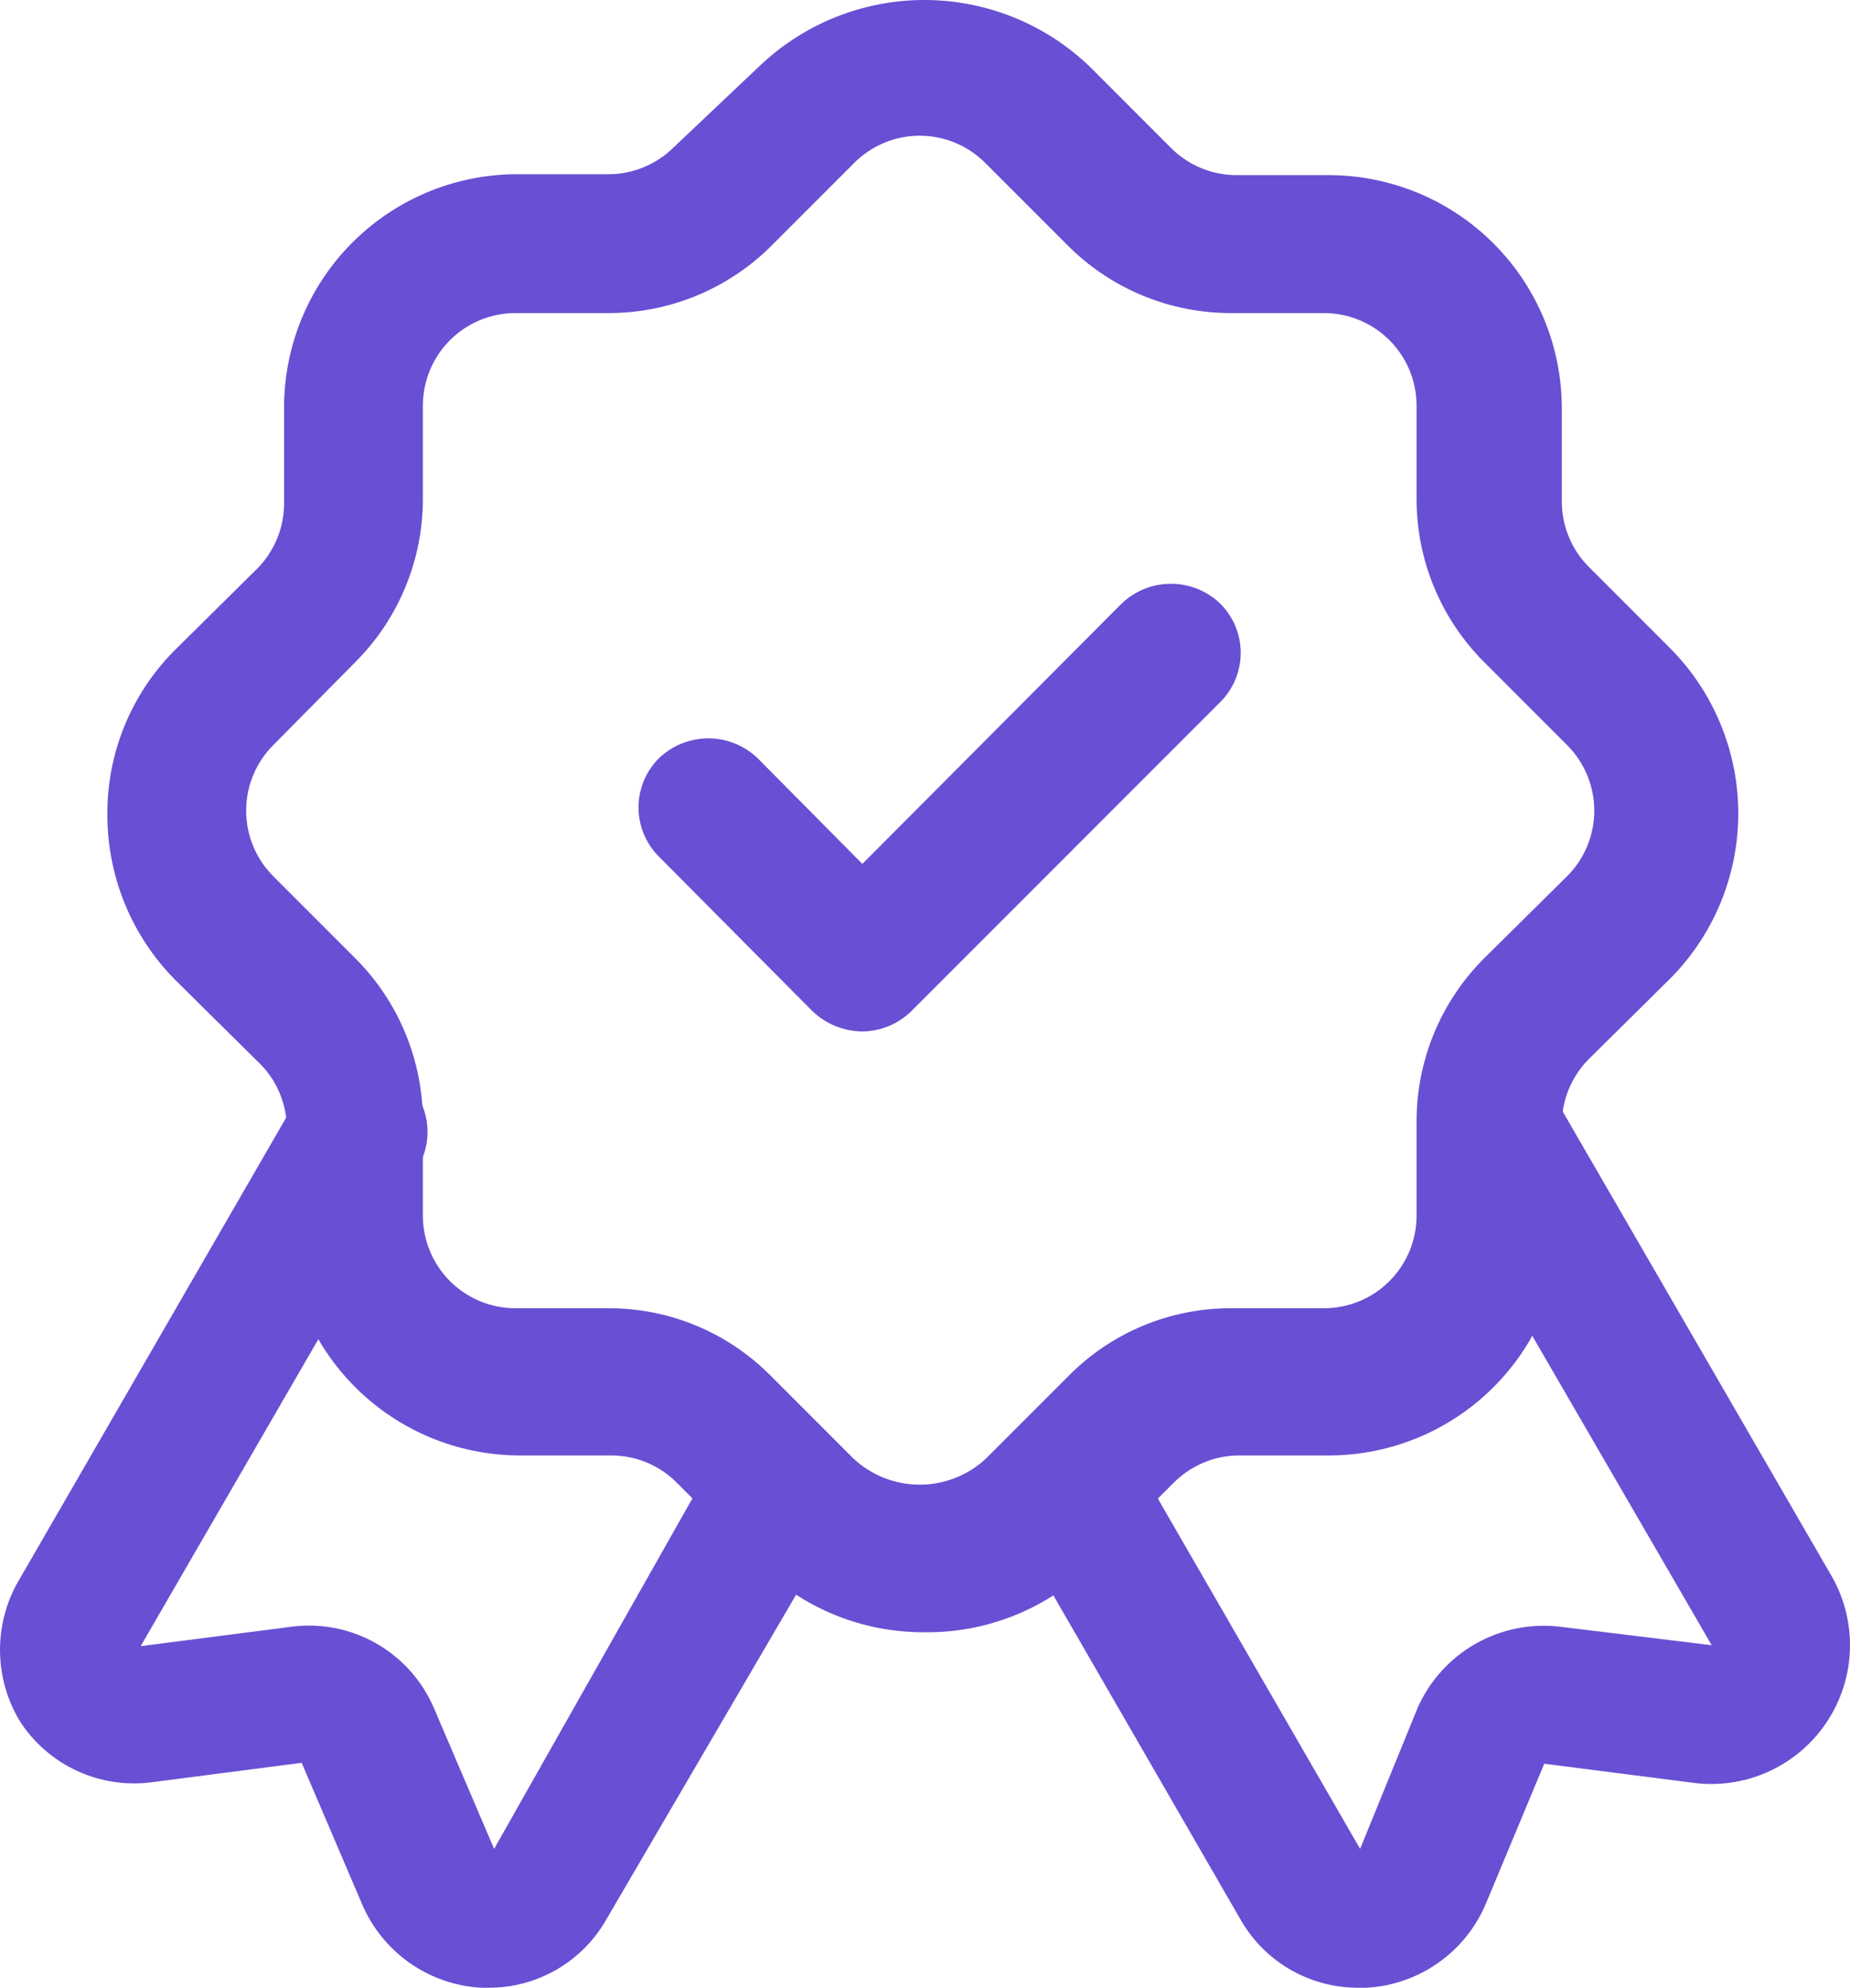
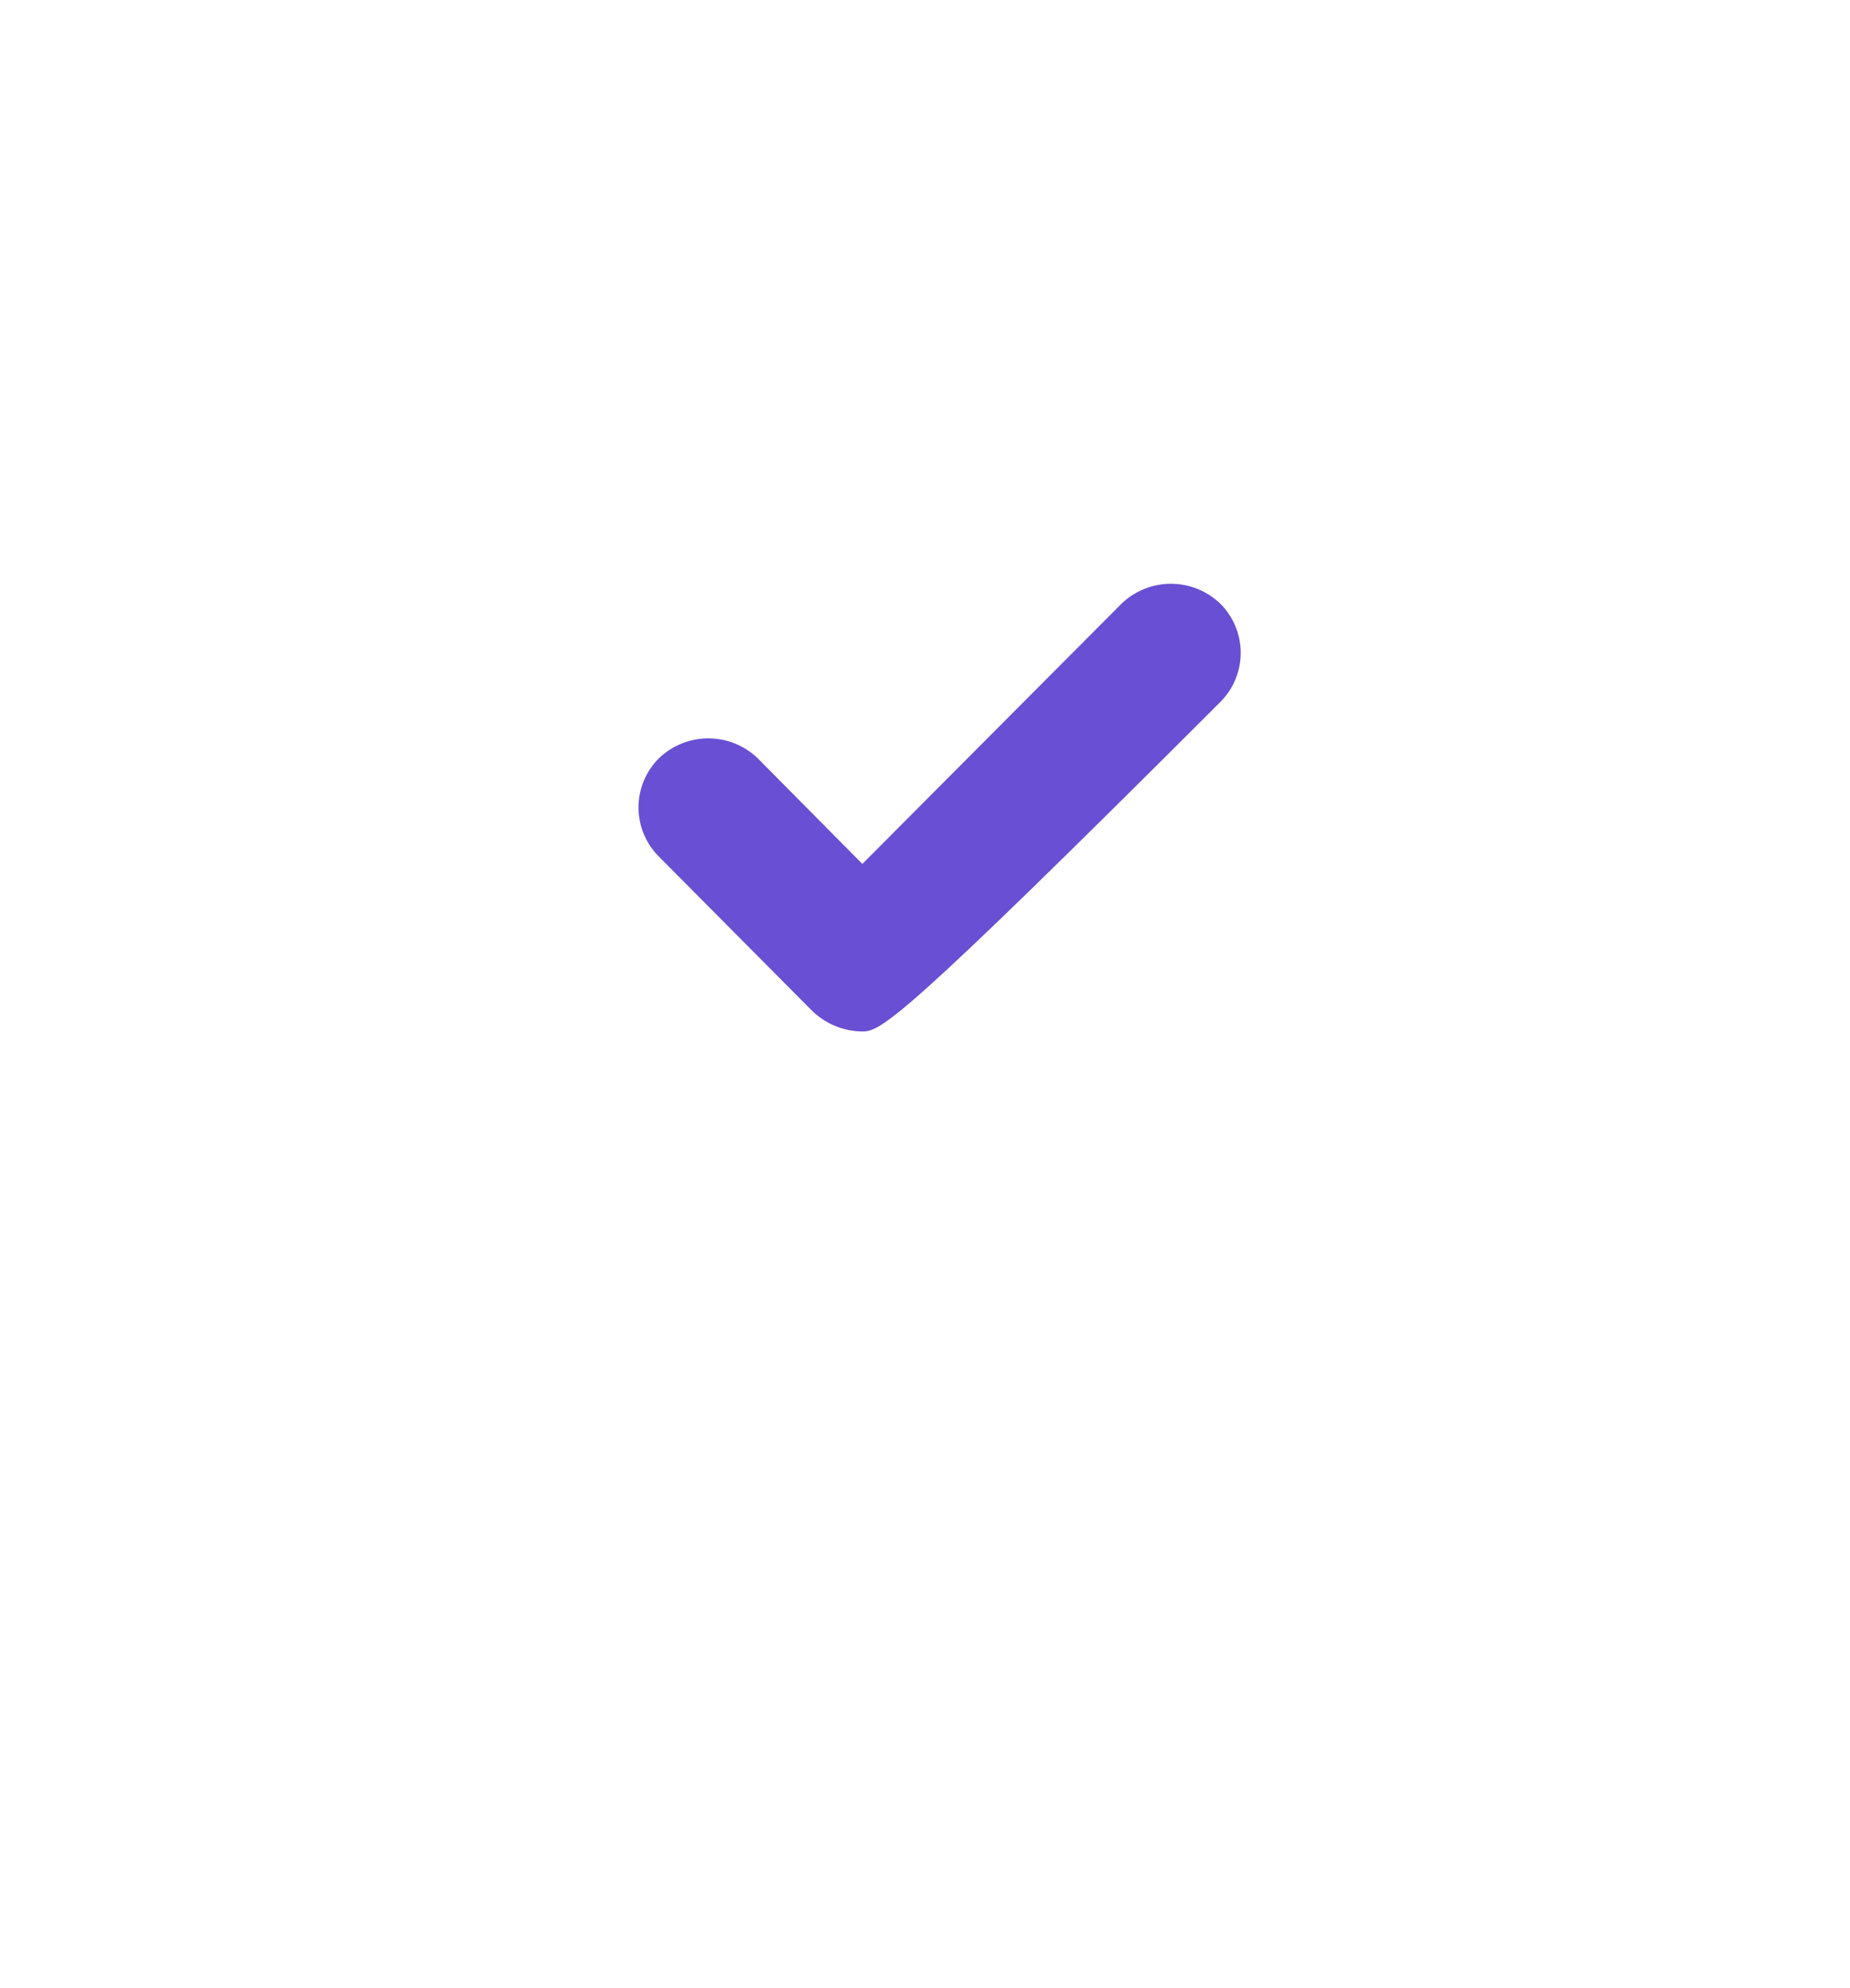
<svg xmlns="http://www.w3.org/2000/svg" width="257" height="276" viewBox="0 0 257 276" fill="none">
-   <path d="M188.689 275.984C185.336 275.994 182.041 275.104 179.148 273.409C176.254 271.714 173.868 269.274 172.238 266.344L140.233 210.947C138.955 208.731 138.609 206.099 139.272 203.628C139.935 201.157 141.552 199.051 143.768 197.773C145.984 196.494 148.616 196.149 151.087 196.811C153.558 197.474 155.664 199.092 156.942 201.307L188.947 256.704L196.915 237.167C198.567 233.41 201.382 230.282 204.946 228.246C208.51 226.21 212.633 225.372 216.709 225.857L237.788 228.427L199.229 161.977C198.596 160.88 198.185 159.669 198.02 158.413C197.856 157.157 197.94 155.881 198.268 154.658C198.596 153.434 199.162 152.287 199.933 151.283C200.705 150.278 201.666 149.435 202.764 148.802C203.861 148.169 205.072 147.759 206.328 147.594C207.583 147.429 208.859 147.513 210.083 147.841C211.306 148.169 212.453 148.735 213.458 149.507C214.462 150.278 215.305 151.24 215.938 152.337L254.497 218.916C256.247 222.006 257.109 225.518 256.989 229.067C256.869 232.615 255.771 236.062 253.817 239.026C251.863 241.991 249.128 244.358 245.914 245.867C242.701 247.376 239.132 247.968 235.603 247.578L214.524 244.879L206.427 264.287C205.036 267.594 202.744 270.444 199.813 272.512C196.881 274.58 193.428 275.783 189.846 275.984H188.689Z" fill="#694FD3" />
-   <path d="M67.87 275.984H66.842C63.26 275.783 59.807 274.58 56.876 272.512C53.944 270.444 51.653 267.594 50.262 264.287L41.907 244.751L21.085 247.45C17.565 247.913 13.986 247.374 10.758 245.897C7.53 244.419 4.784 242.062 2.834 239.095C0.981 236.08 0 232.609 0 229.07C0 225.531 0.981 222.06 2.834 219.045L41.393 152.337C42.671 150.121 44.778 148.504 47.248 147.841C49.719 147.178 52.352 147.524 54.568 148.802C56.783 150.081 58.4 152.187 59.063 154.658C59.726 157.128 59.38 159.761 58.102 161.977L19.543 228.556L40.493 225.857C44.574 225.329 48.716 226.149 52.288 228.19C55.861 230.232 58.669 233.384 60.287 237.167L68.642 256.704L100.003 201.307C101.281 199.092 103.388 197.474 105.858 196.811C108.329 196.149 110.962 196.494 113.178 197.773C115.393 199.051 117.01 201.157 117.673 203.628C118.336 206.099 117.99 208.731 116.712 210.947L84.322 266.344C82.692 269.274 80.305 271.714 77.412 273.409C74.519 275.105 71.224 275.994 67.87 275.984Z" fill="#694FD3" />
-   <path d="M128.28 226.625C119.716 226.632 111.495 223.261 105.401 217.242L94.091 205.932C92.9 204.717 91.481 203.751 89.914 203.089C88.348 202.427 86.666 202.083 84.965 202.076H72.112C63.566 202.042 55.38 198.632 49.337 192.589C43.294 186.546 39.885 178.36 39.851 169.815V156.961C39.881 155.156 39.53 153.364 38.821 151.703C38.113 150.042 37.062 148.549 35.738 147.322L24.298 136.011C18.28 129.918 14.909 121.697 14.916 113.132C14.884 108.918 15.685 104.738 17.274 100.834C18.862 96.93 21.205 93.378 24.17 90.382L35.738 78.943C36.929 77.742 37.871 76.318 38.511 74.752C39.151 73.186 39.475 71.509 39.465 69.817V56.964C39.414 52.7 40.206 48.468 41.795 44.51C43.384 40.553 45.738 36.948 48.724 33.903C51.709 30.857 55.267 28.432 59.192 26.765C63.117 25.098 67.333 24.223 71.598 24.189H84.451C86.142 24.199 87.819 23.875 89.385 23.235C90.951 22.595 92.376 21.653 93.577 20.462L105.401 9.279C111.581 3.326 119.828 0 128.408 0C136.989 0 145.236 3.326 151.416 9.279L162.726 20.59C163.927 21.781 165.352 22.724 166.918 23.363C168.484 24.003 170.16 24.327 171.852 24.318H184.705C193.273 24.352 201.479 27.779 207.525 33.85C213.572 39.92 216.966 48.139 216.966 56.707V69.561C216.957 71.252 217.281 72.929 217.92 74.495C218.56 76.061 219.502 77.485 220.694 78.686L232.133 90.125C238.122 96.209 241.479 104.403 241.479 112.94C241.479 121.476 238.122 129.671 232.133 135.754L220.694 147.065C219.487 148.281 218.536 149.726 217.895 151.315C217.255 152.905 216.939 154.606 216.966 156.319V169.172C217.034 173.436 216.259 177.672 214.686 181.636C213.113 185.6 210.772 189.214 207.799 192.272C204.825 195.329 201.277 197.769 197.358 199.451C193.439 201.134 189.227 202.026 184.962 202.076H172.109C170.408 202.083 168.726 202.427 167.16 203.089C165.593 203.751 164.174 204.717 162.983 205.932L151.673 217.242C148.594 220.284 144.939 222.681 140.922 224.292C136.905 225.904 132.607 226.697 128.28 226.625ZM71.598 43.469C68.189 43.469 64.92 44.823 62.509 47.233C60.099 49.644 58.745 52.913 58.745 56.322V69.175C58.759 73.398 57.938 77.583 56.327 81.488C54.717 85.392 52.35 88.939 49.362 91.925L38.051 103.364C36.837 104.554 35.871 105.974 35.209 107.54C34.547 109.107 34.202 110.789 34.195 112.49C34.185 114.212 34.521 115.919 35.184 117.508C35.846 119.098 36.821 120.538 38.051 121.744L49.362 133.055C52.365 136.055 54.741 139.623 56.352 143.551C57.963 147.479 58.776 151.688 58.745 155.933V168.786C58.745 172.195 60.099 175.464 62.509 177.875C64.92 180.285 68.189 181.639 71.598 181.639H84.451C88.687 181.62 92.883 182.452 96.791 184.086C100.699 185.72 104.239 188.122 107.201 191.151L118.512 202.461C121.016 204.82 124.326 206.134 127.766 206.134C131.206 206.134 134.516 204.82 137.02 202.461L148.331 191.151C151.292 188.122 154.832 185.72 158.74 184.086C162.648 182.452 166.845 181.62 171.081 181.639H183.934C187.343 181.639 190.612 180.285 193.022 177.875C195.433 175.464 196.787 172.195 196.787 168.786V155.933C196.755 151.688 197.569 147.479 199.179 143.551C200.79 139.623 203.167 136.055 206.17 133.055L217.609 121.744C218.833 120.547 219.806 119.117 220.47 117.539C221.134 115.961 221.476 114.266 221.476 112.554C221.476 110.842 221.134 109.147 220.47 107.569C219.806 105.991 218.833 104.561 217.609 103.364L206.17 91.925C203.182 88.939 200.815 85.392 199.204 81.488C197.594 77.583 196.772 73.398 196.787 69.175V56.322C196.787 52.913 195.433 49.644 193.022 47.233C190.612 44.823 187.343 43.469 183.934 43.469H171.081C166.857 43.483 162.672 42.662 158.768 41.051C154.863 39.441 151.316 37.074 148.331 34.086L137.02 22.775C135.821 21.531 134.384 20.542 132.794 19.866C131.204 19.19 129.494 18.842 127.766 18.842C126.038 18.842 124.328 19.19 122.738 19.866C121.148 20.542 119.711 21.531 118.512 22.775L107.201 34.086C104.216 37.074 100.668 39.441 96.764 41.051C92.859 42.662 88.674 43.483 84.451 43.469H71.598Z" fill="#694FD3" />
-   <path d="M119.797 143.211C117.207 143.188 114.725 142.177 112.856 140.383L91.52 118.919C89.715 117.111 88.701 114.661 88.701 112.107C88.701 109.552 89.715 107.102 91.52 105.295C93.365 103.512 95.831 102.515 98.397 102.515C100.962 102.515 103.428 103.512 105.273 105.295L119.797 119.947L155.786 83.83C157.631 82.047 160.096 81.051 162.662 81.051C165.228 81.051 167.693 82.047 169.538 83.83C171.344 85.637 172.358 88.087 172.358 90.642C172.358 93.197 171.344 95.647 169.538 97.454L126.609 140.383C124.788 142.169 122.347 143.182 119.797 143.211Z" fill="#694FD3" />
+   <path d="M119.797 143.211C117.207 143.188 114.725 142.177 112.856 140.383L91.52 118.919C89.715 117.111 88.701 114.661 88.701 112.107C88.701 109.552 89.715 107.102 91.52 105.295C93.365 103.512 95.831 102.515 98.397 102.515C100.962 102.515 103.428 103.512 105.273 105.295L119.797 119.947L155.786 83.83C157.631 82.047 160.096 81.051 162.662 81.051C165.228 81.051 167.693 82.047 169.538 83.83C171.344 85.637 172.358 88.087 172.358 90.642C172.358 93.197 171.344 95.647 169.538 97.454C124.788 142.169 122.347 143.182 119.797 143.211Z" fill="#694FD3" />
</svg>